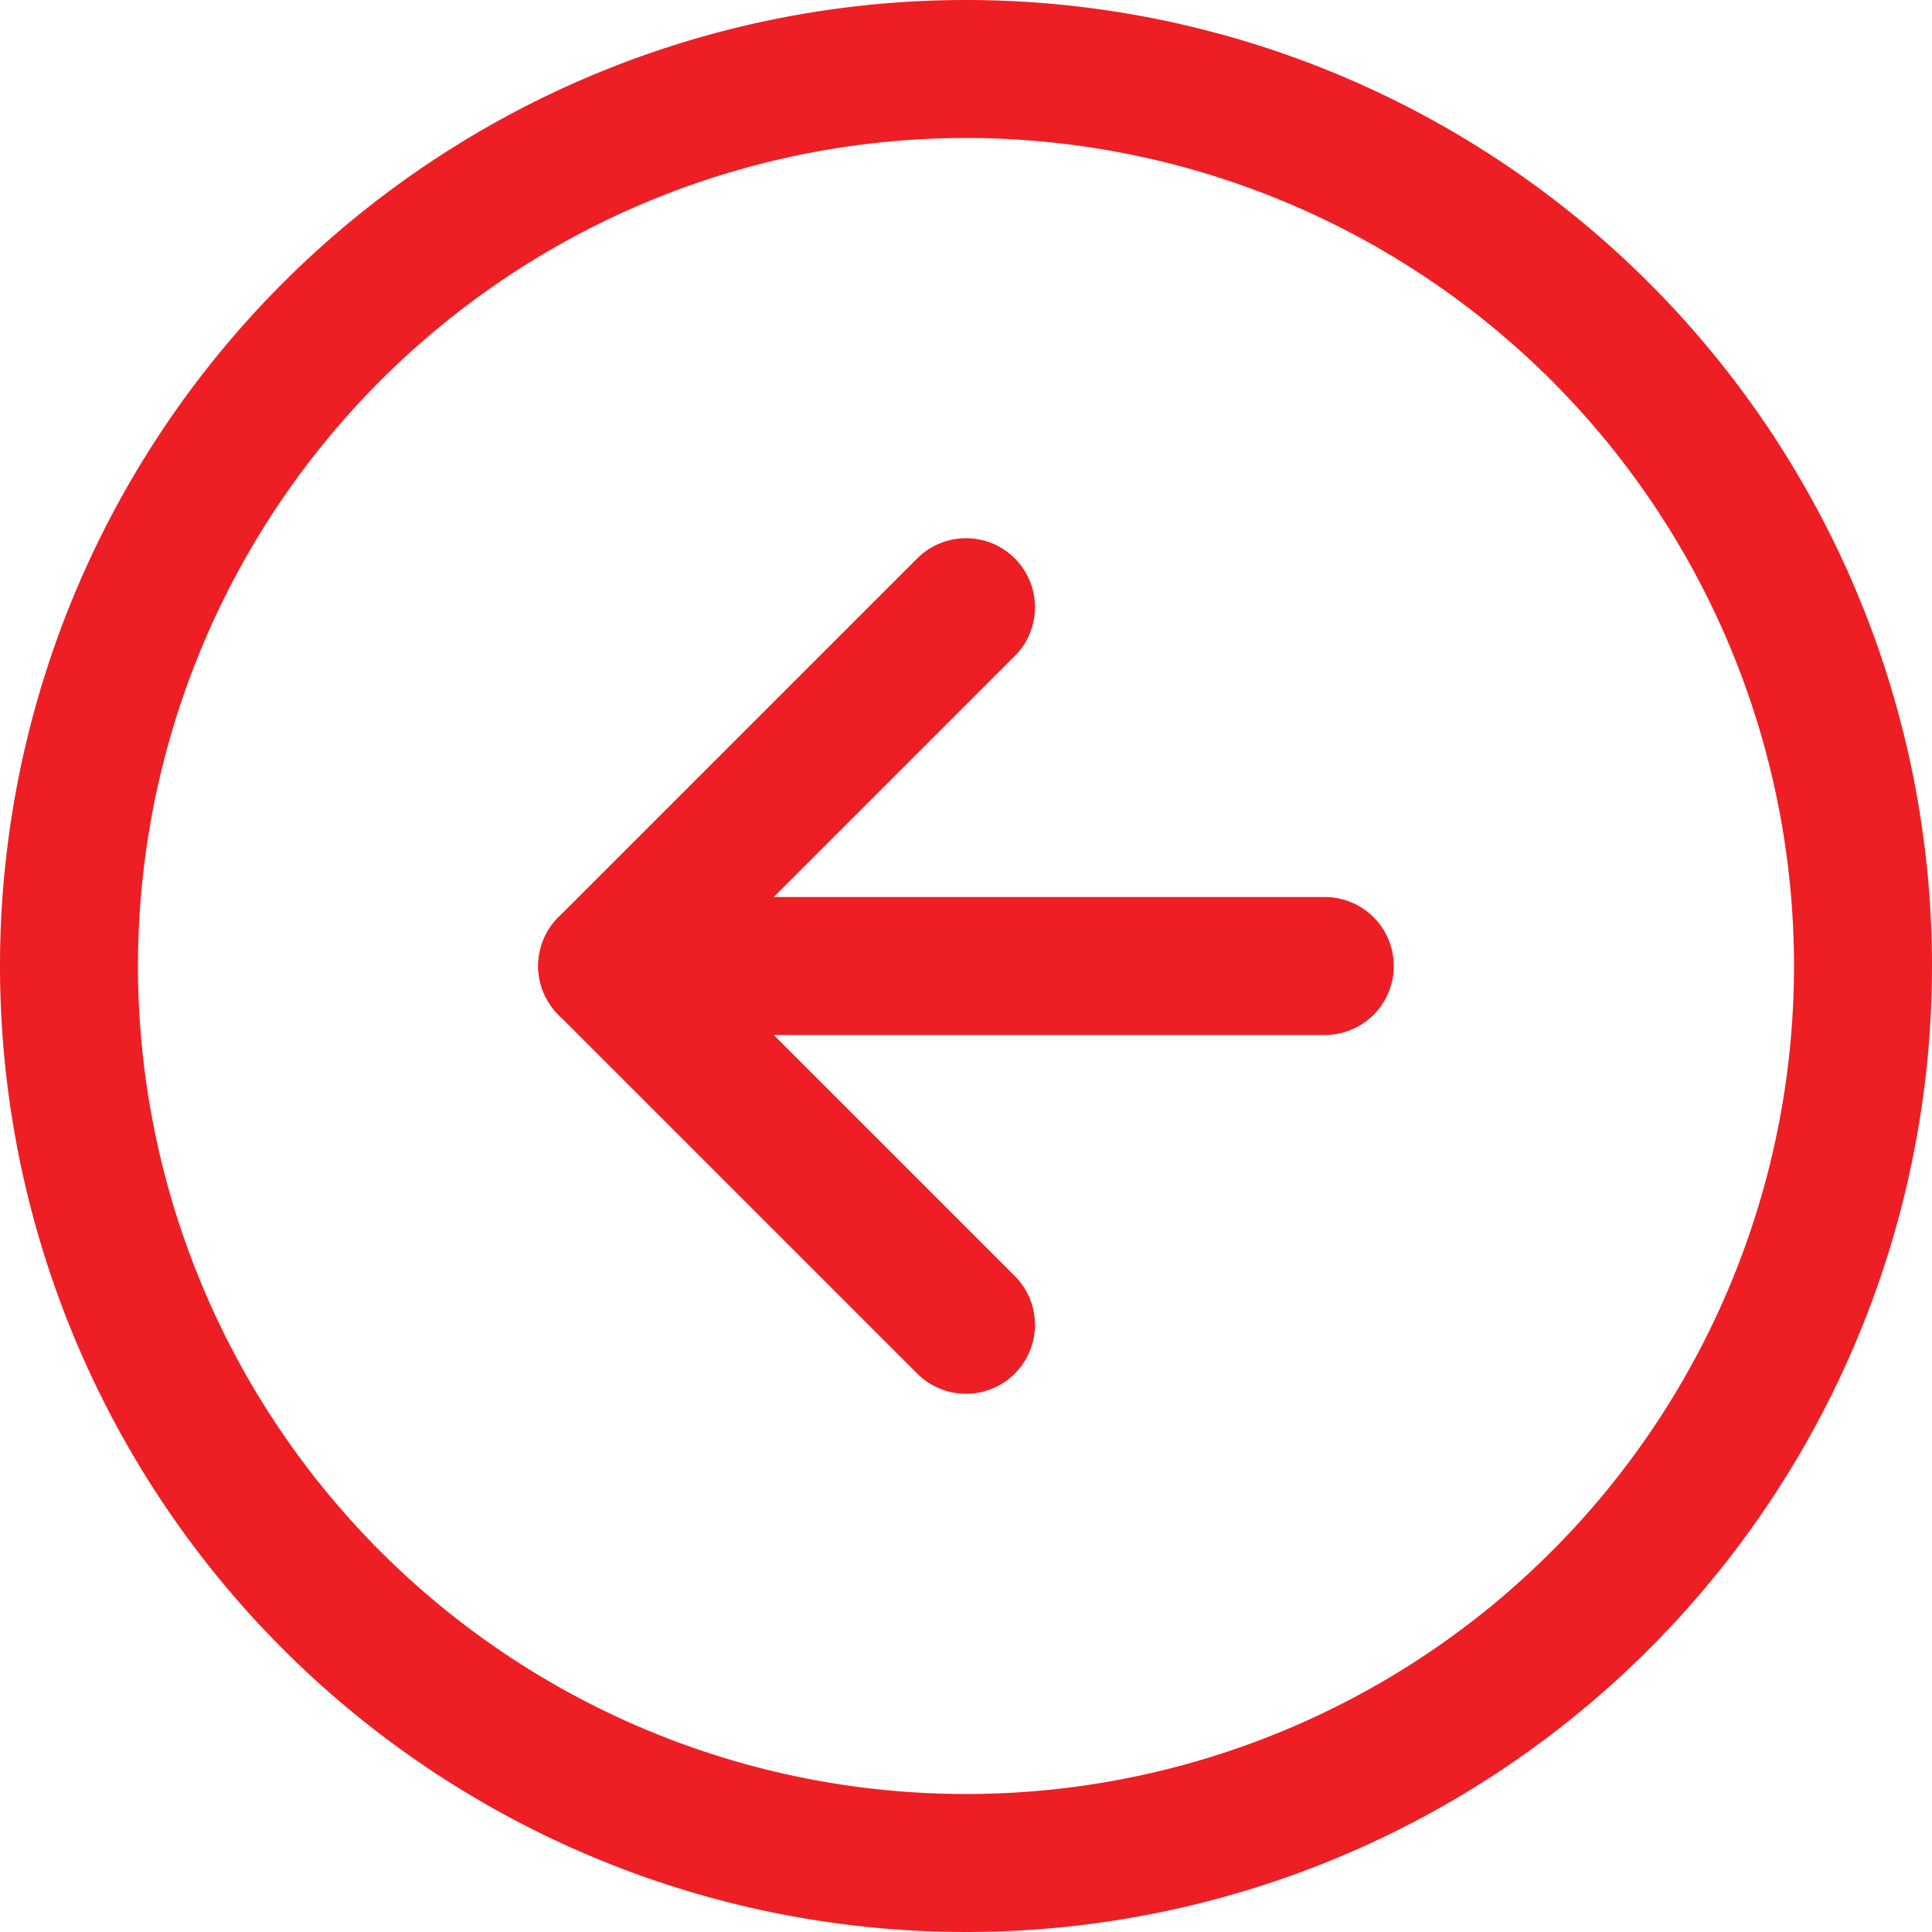
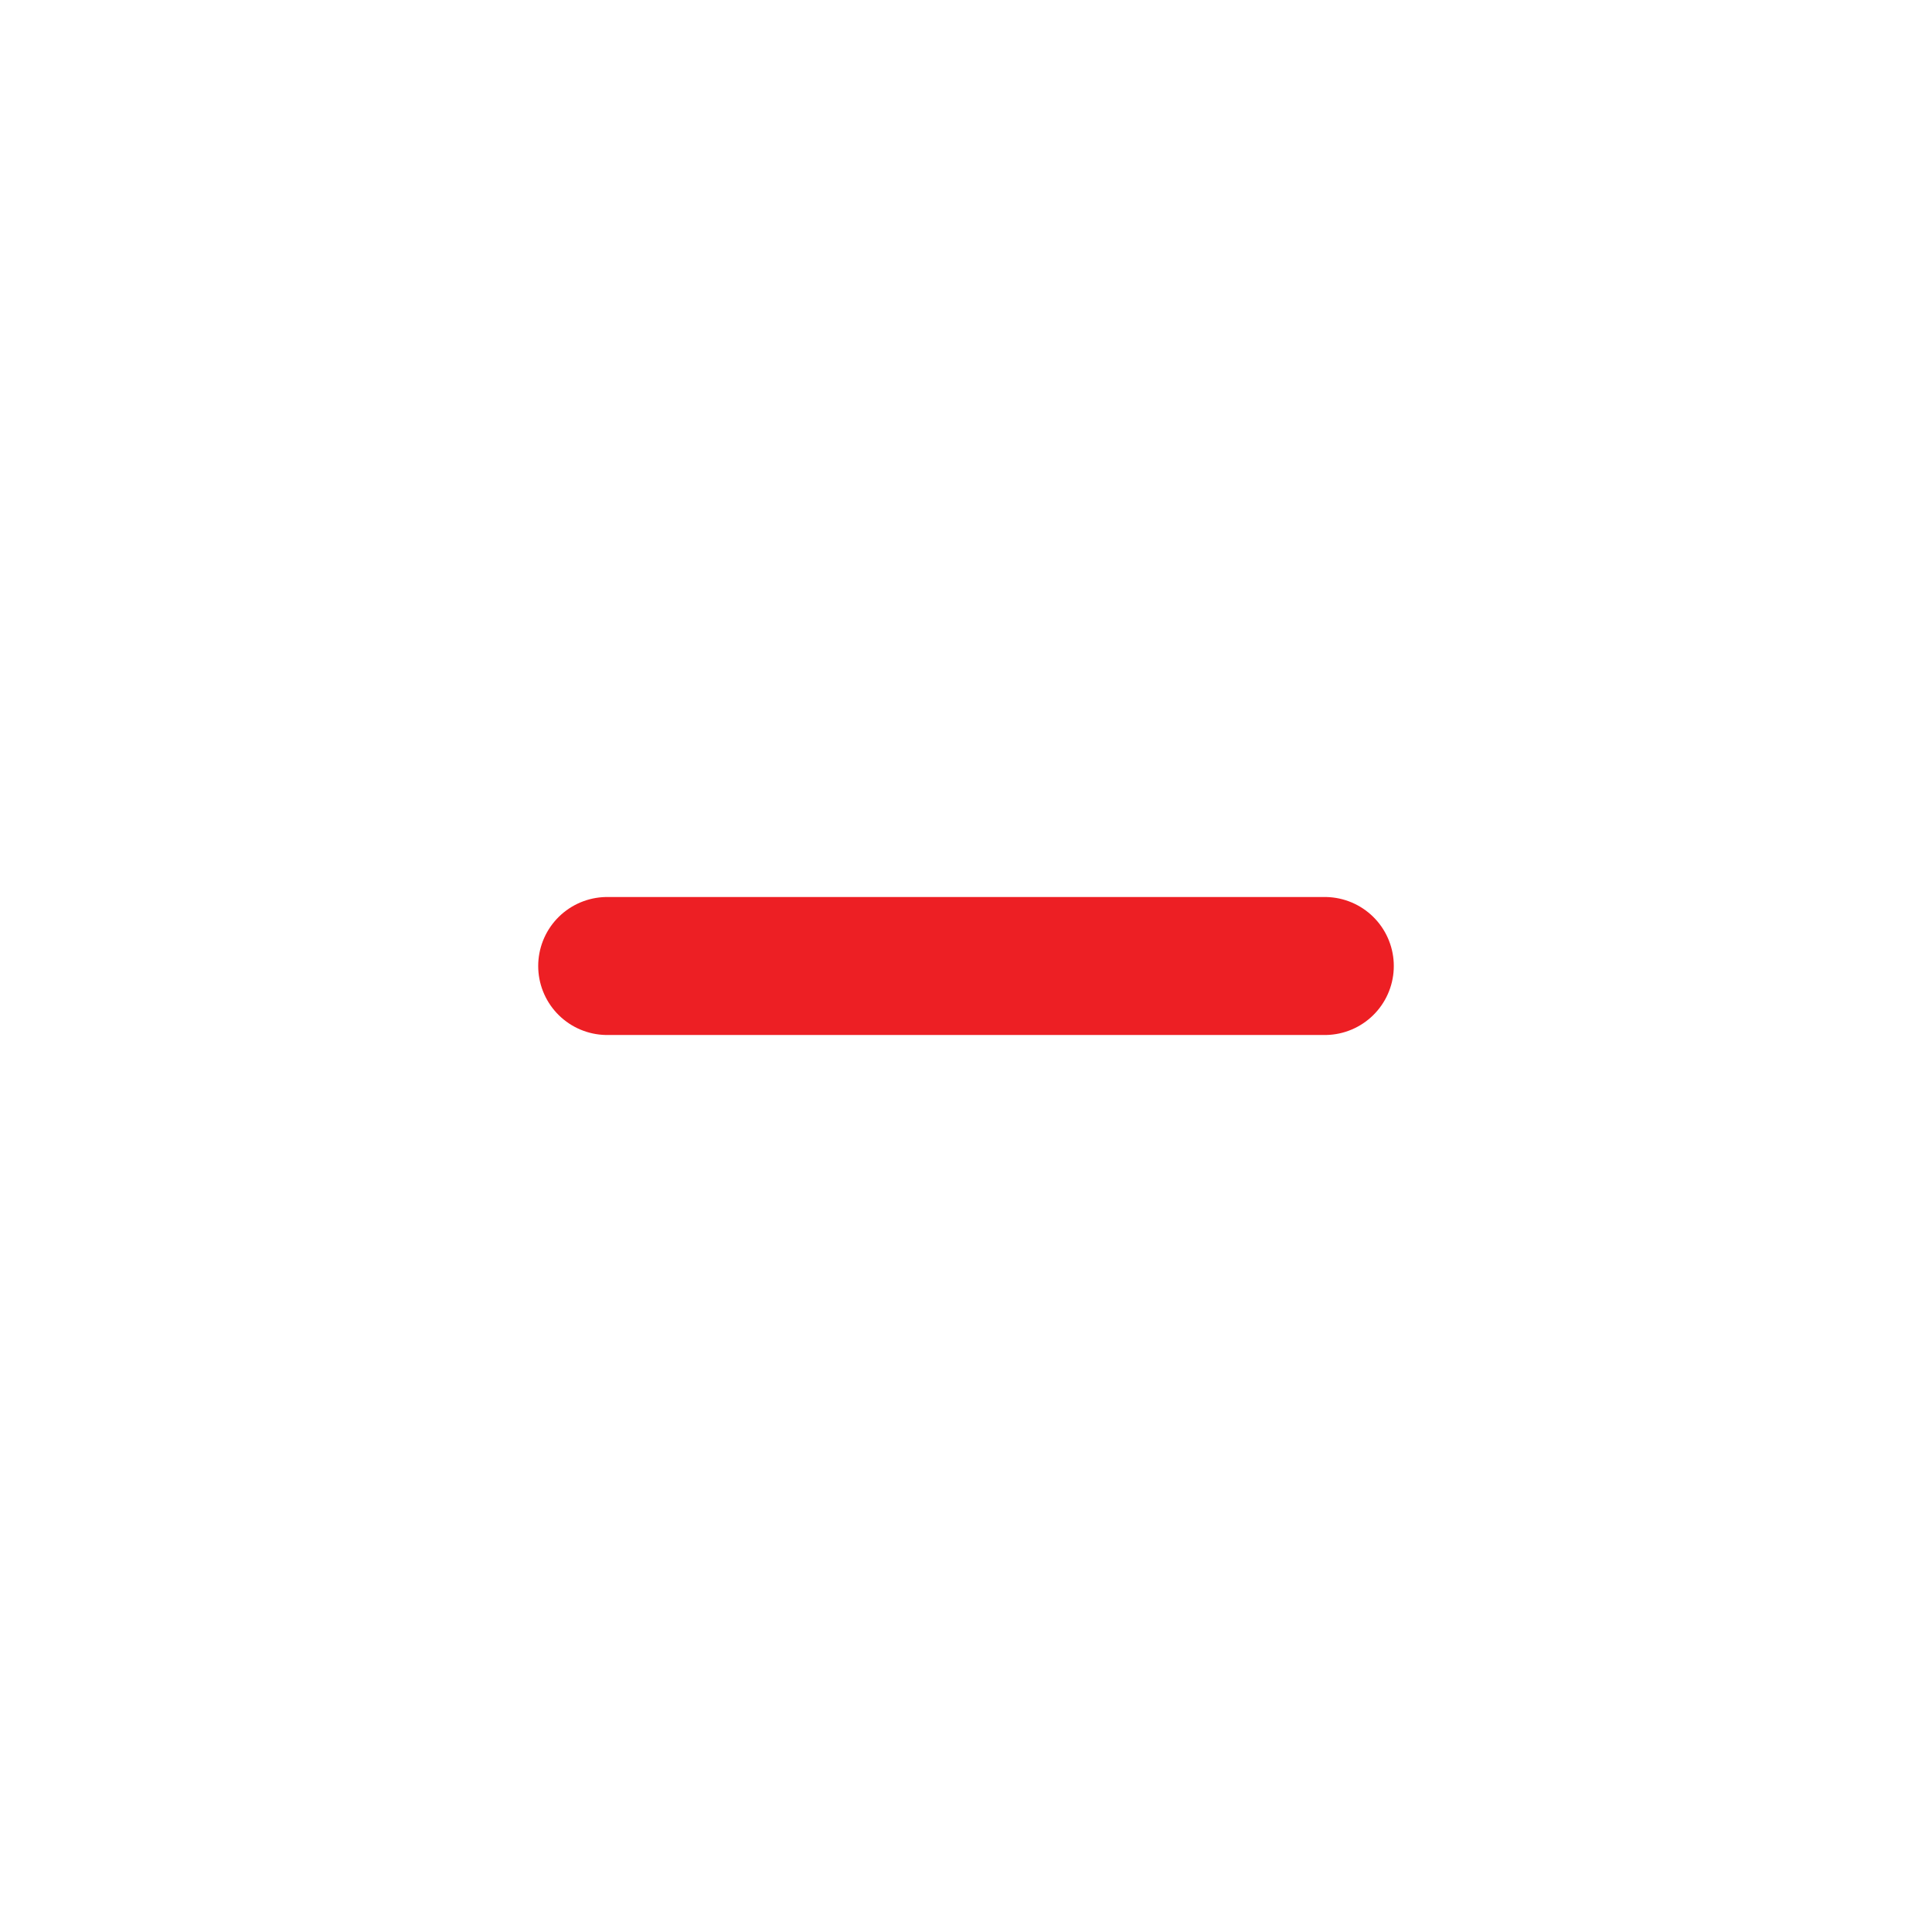
<svg xmlns="http://www.w3.org/2000/svg" width="28" height="28" viewBox="0 0 28 28">
  <g id="Icon_feather-arrow-left-circle" data-name="Icon feather-arrow-left-circle" transform="translate(-2 -2)">
-     <path id="Path_2" data-name="Path 2" d="M29,16A13,13,0,1,1,16,3,13,13,0,0,1,29,16Z" fill="none" stroke="#ed1f24" stroke-linecap="round" stroke-linejoin="round" stroke-width="2" />
-     <path id="Path_3" data-name="Path 3" d="M17.2,12,12,17.2l5.2,5.2" transform="translate(-1.2 -1.2)" fill="none" stroke="#ed1f24" stroke-linecap="round" stroke-linejoin="round" stroke-width="2" />
    <path id="Path_4" data-name="Path 4" d="M22.4,18H12" transform="translate(-1.2 -2)" fill="none" stroke="#ed1f24" stroke-linecap="round" stroke-linejoin="round" stroke-width="2" />
  </g>
</svg>